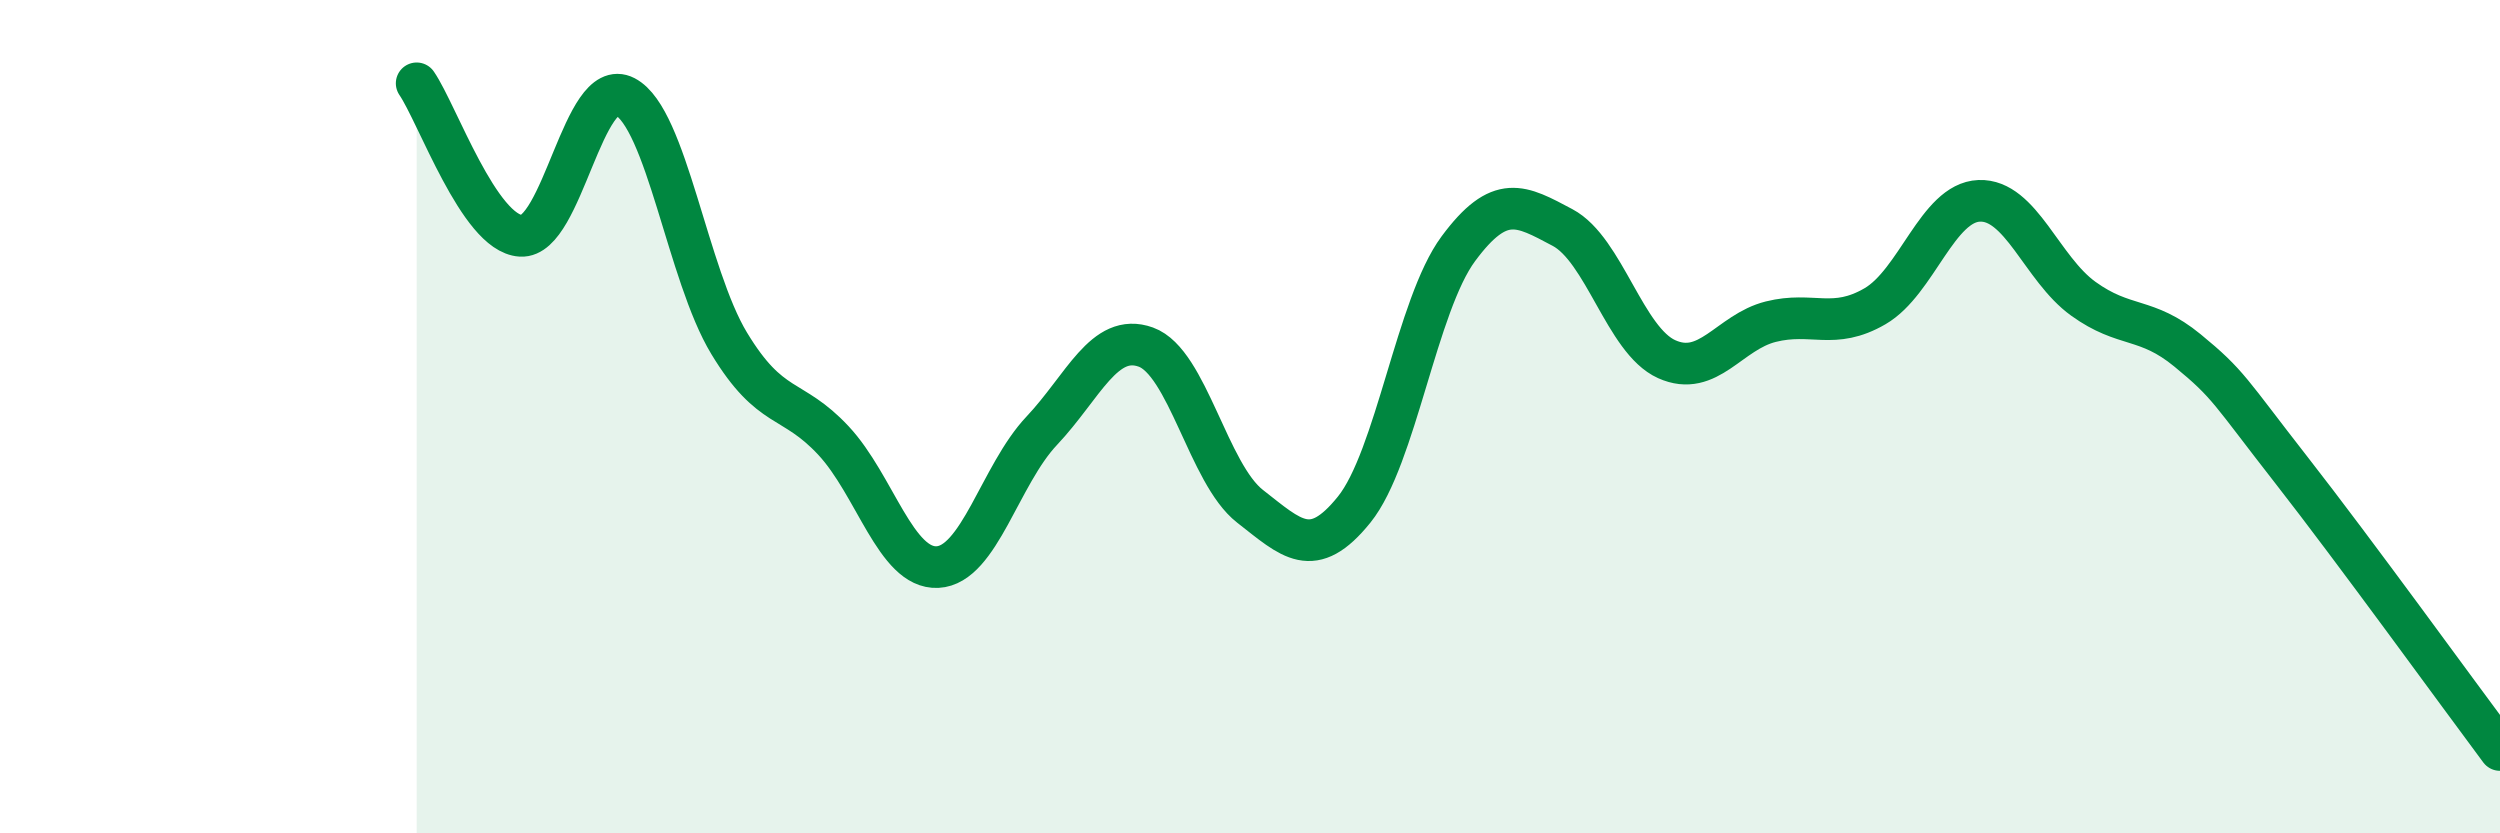
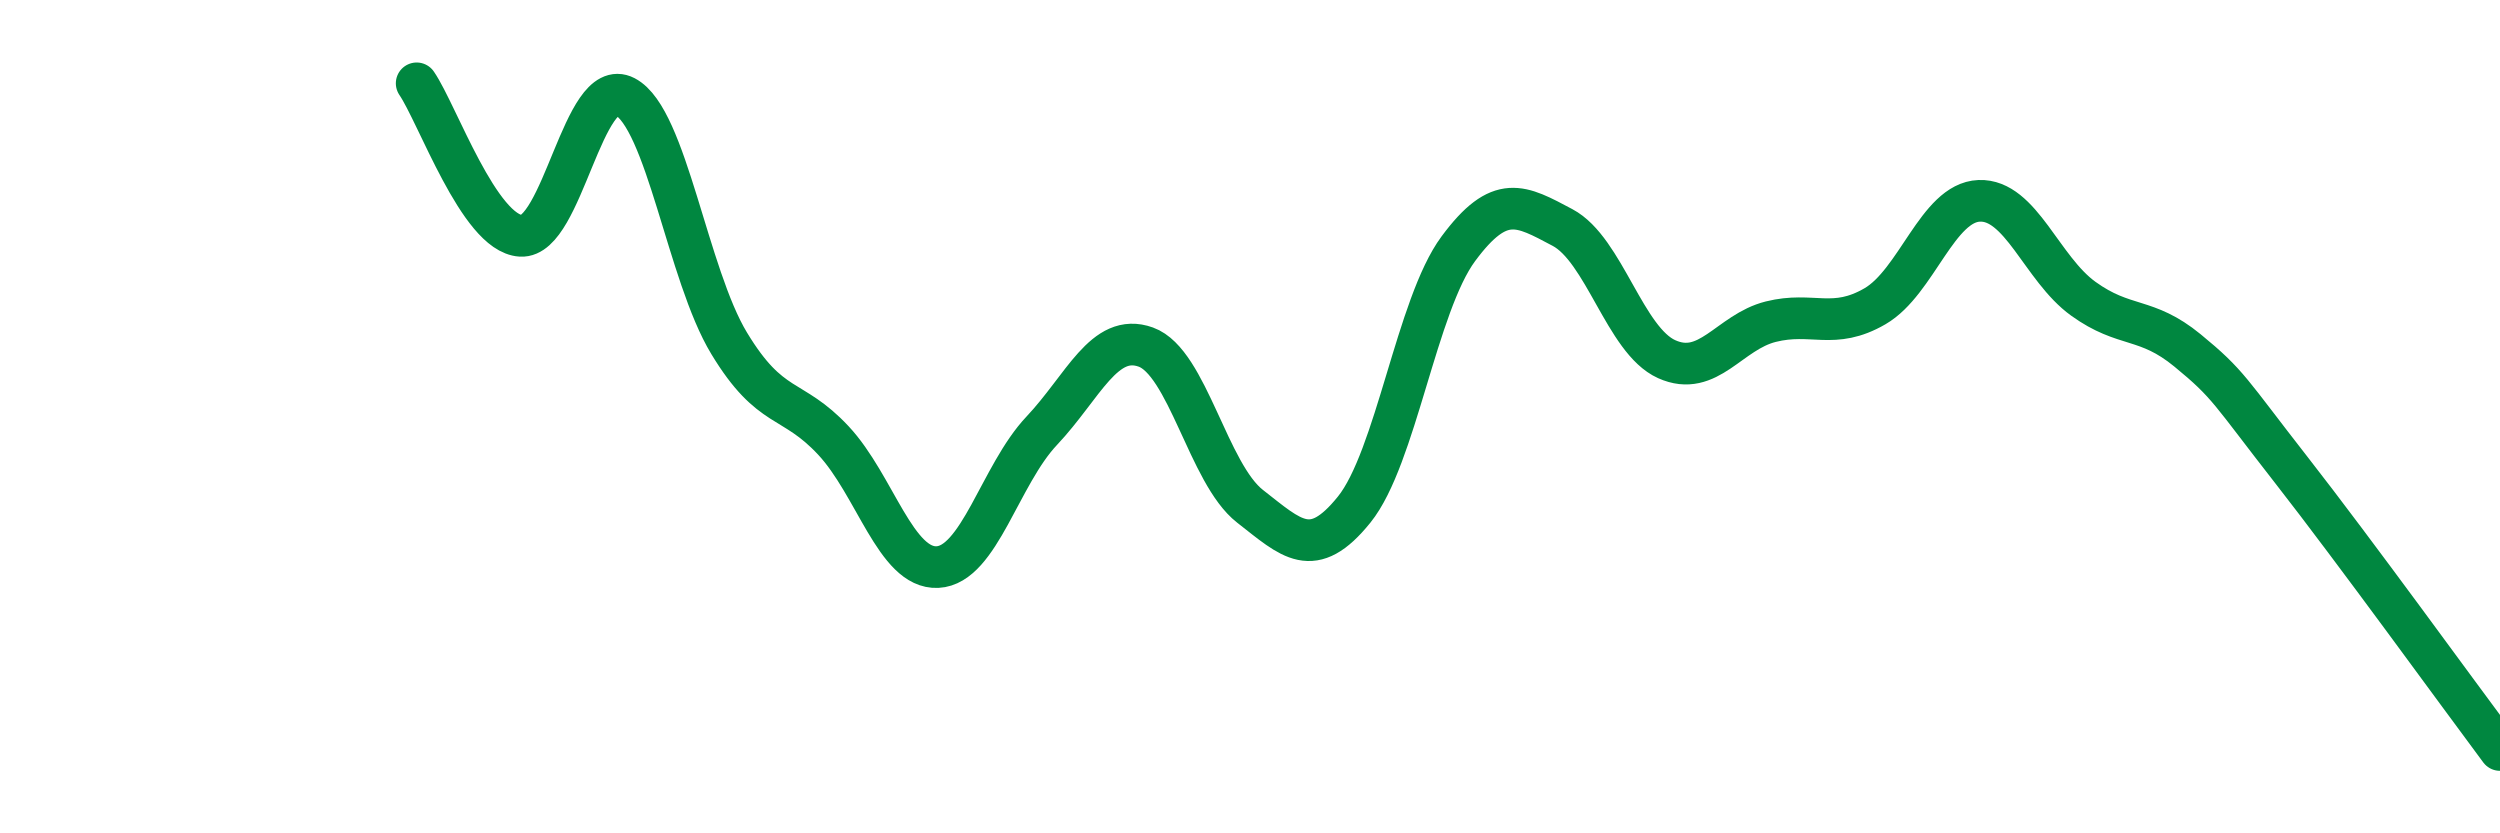
<svg xmlns="http://www.w3.org/2000/svg" width="60" height="20" viewBox="0 0 60 20">
-   <path d="M 10,2 C 10.5,2.73 11.5,5.6 12.5,5.66 C 13.5,5.72 14,1.8 15,2.32 C 16,2.84 16.5,6.59 17.5,8.24 C 18.5,9.89 19,9.5 20,10.57 C 21,11.64 21.5,13.66 22.5,13.61 C 23.5,13.56 24,11.4 25,10.34 C 26,9.28 26.5,7.97 27.5,8.33 C 28.5,8.69 29,11.37 30,12.15 C 31,12.93 31.5,13.47 32.5,12.23 C 33.5,10.99 34,7.32 35,5.97 C 36,4.62 36.5,4.93 37.5,5.46 C 38.5,5.99 39,8.17 40,8.62 C 41,9.07 41.5,7.97 42.5,7.72 C 43.5,7.47 44,7.93 45,7.35 C 46,6.77 46.5,4.86 47.5,4.82 C 48.5,4.78 49,6.45 50,7.17 C 51,7.89 51.5,7.59 52.5,8.41 C 53.5,9.23 53.5,9.37 55,11.29 C 56.5,13.21 59,16.66 60,18L60 20L10 20Z" fill="#008740" opacity="0.1" stroke-linecap="round" stroke-linejoin="round" />
  <path d="M 10,2 C 10.5,2.73 11.5,5.6 12.5,5.66 C 13.5,5.72 14,1.8 15,2.32 C 16,2.84 16.5,6.59 17.5,8.24 C 18.5,9.89 19,9.5 20,10.57 C 21,11.64 21.5,13.66 22.5,13.61 C 23.5,13.56 24,11.4 25,10.34 C 26,9.28 26.5,7.97 27.5,8.33 C 28.5,8.69 29,11.37 30,12.15 C 31,12.93 31.5,13.47 32.5,12.23 C 33.5,10.99 34,7.32 35,5.97 C 36,4.62 36.5,4.93 37.5,5.46 C 38.5,5.99 39,8.17 40,8.62 C 41,9.07 41.5,7.97 42.5,7.72 C 43.5,7.47 44,7.93 45,7.35 C 46,6.77 46.5,4.86 47.5,4.82 C 48.5,4.78 49,6.45 50,7.17 C 51,7.89 51.5,7.59 52.5,8.41 C 53.5,9.23 53.5,9.37 55,11.29 C 56.5,13.21 59,16.66 60,18" stroke="#008740" stroke-width="1" fill="none" stroke-linecap="round" stroke-linejoin="round" />
</svg>